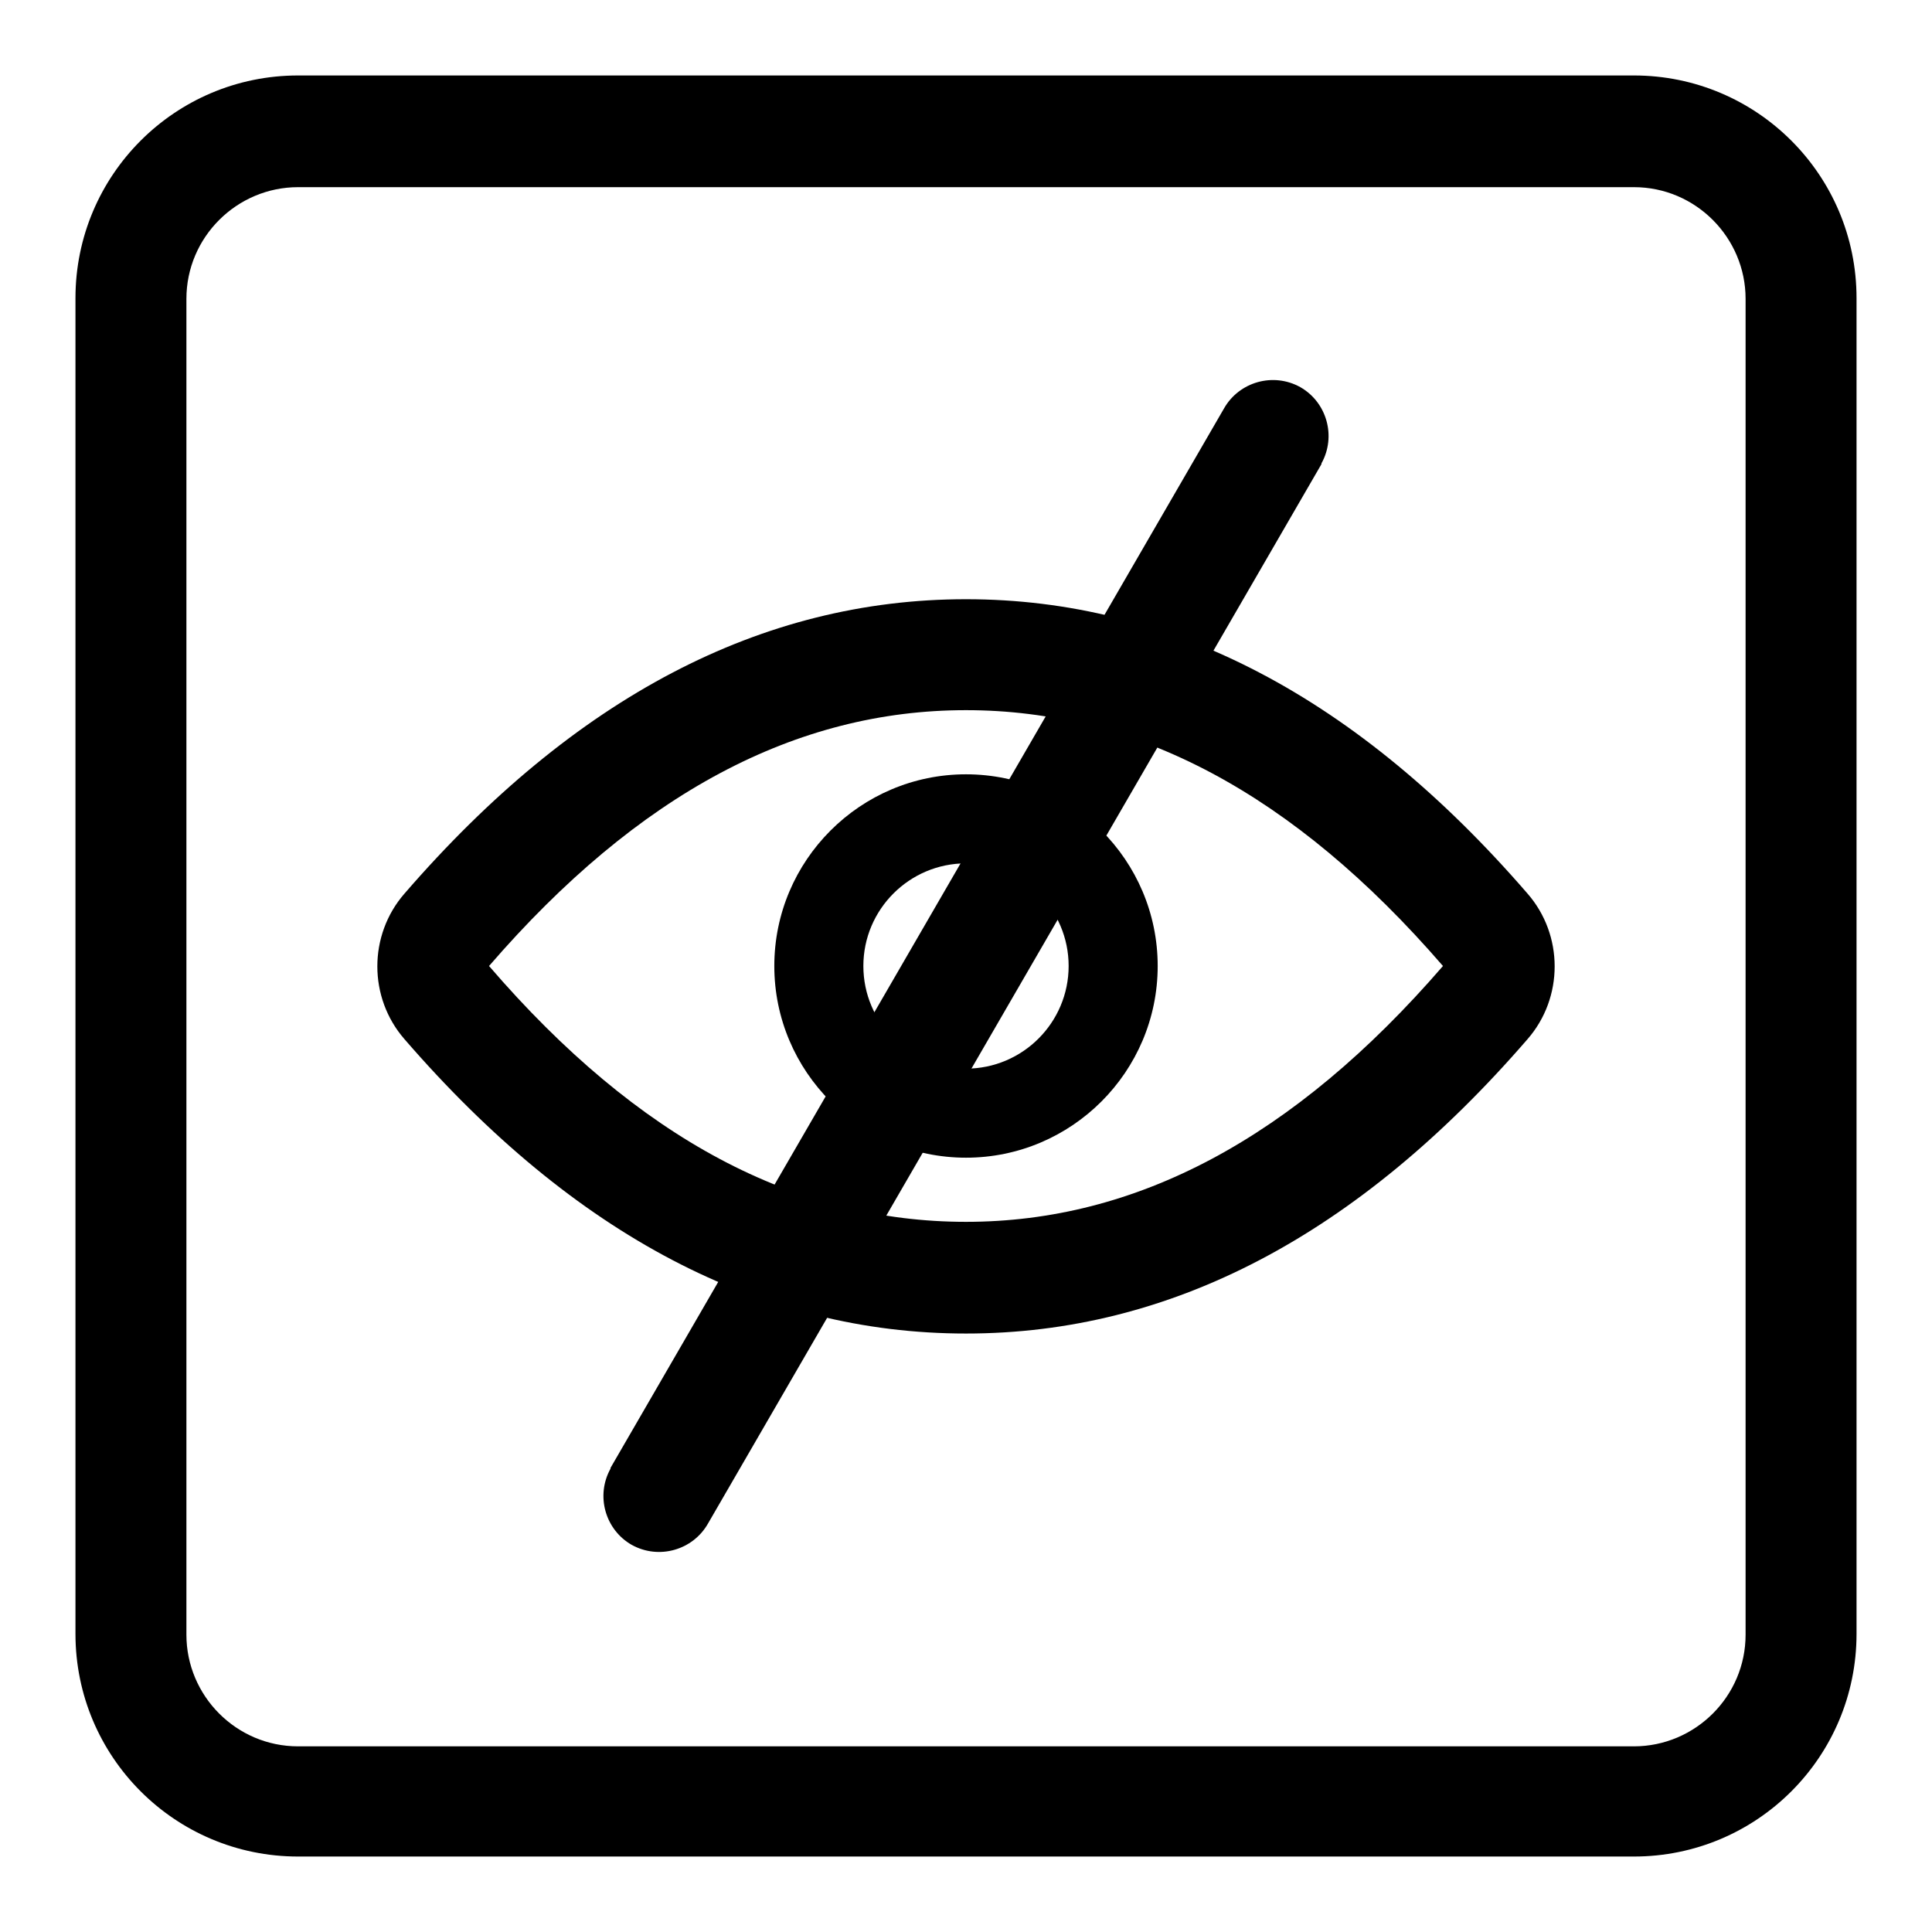
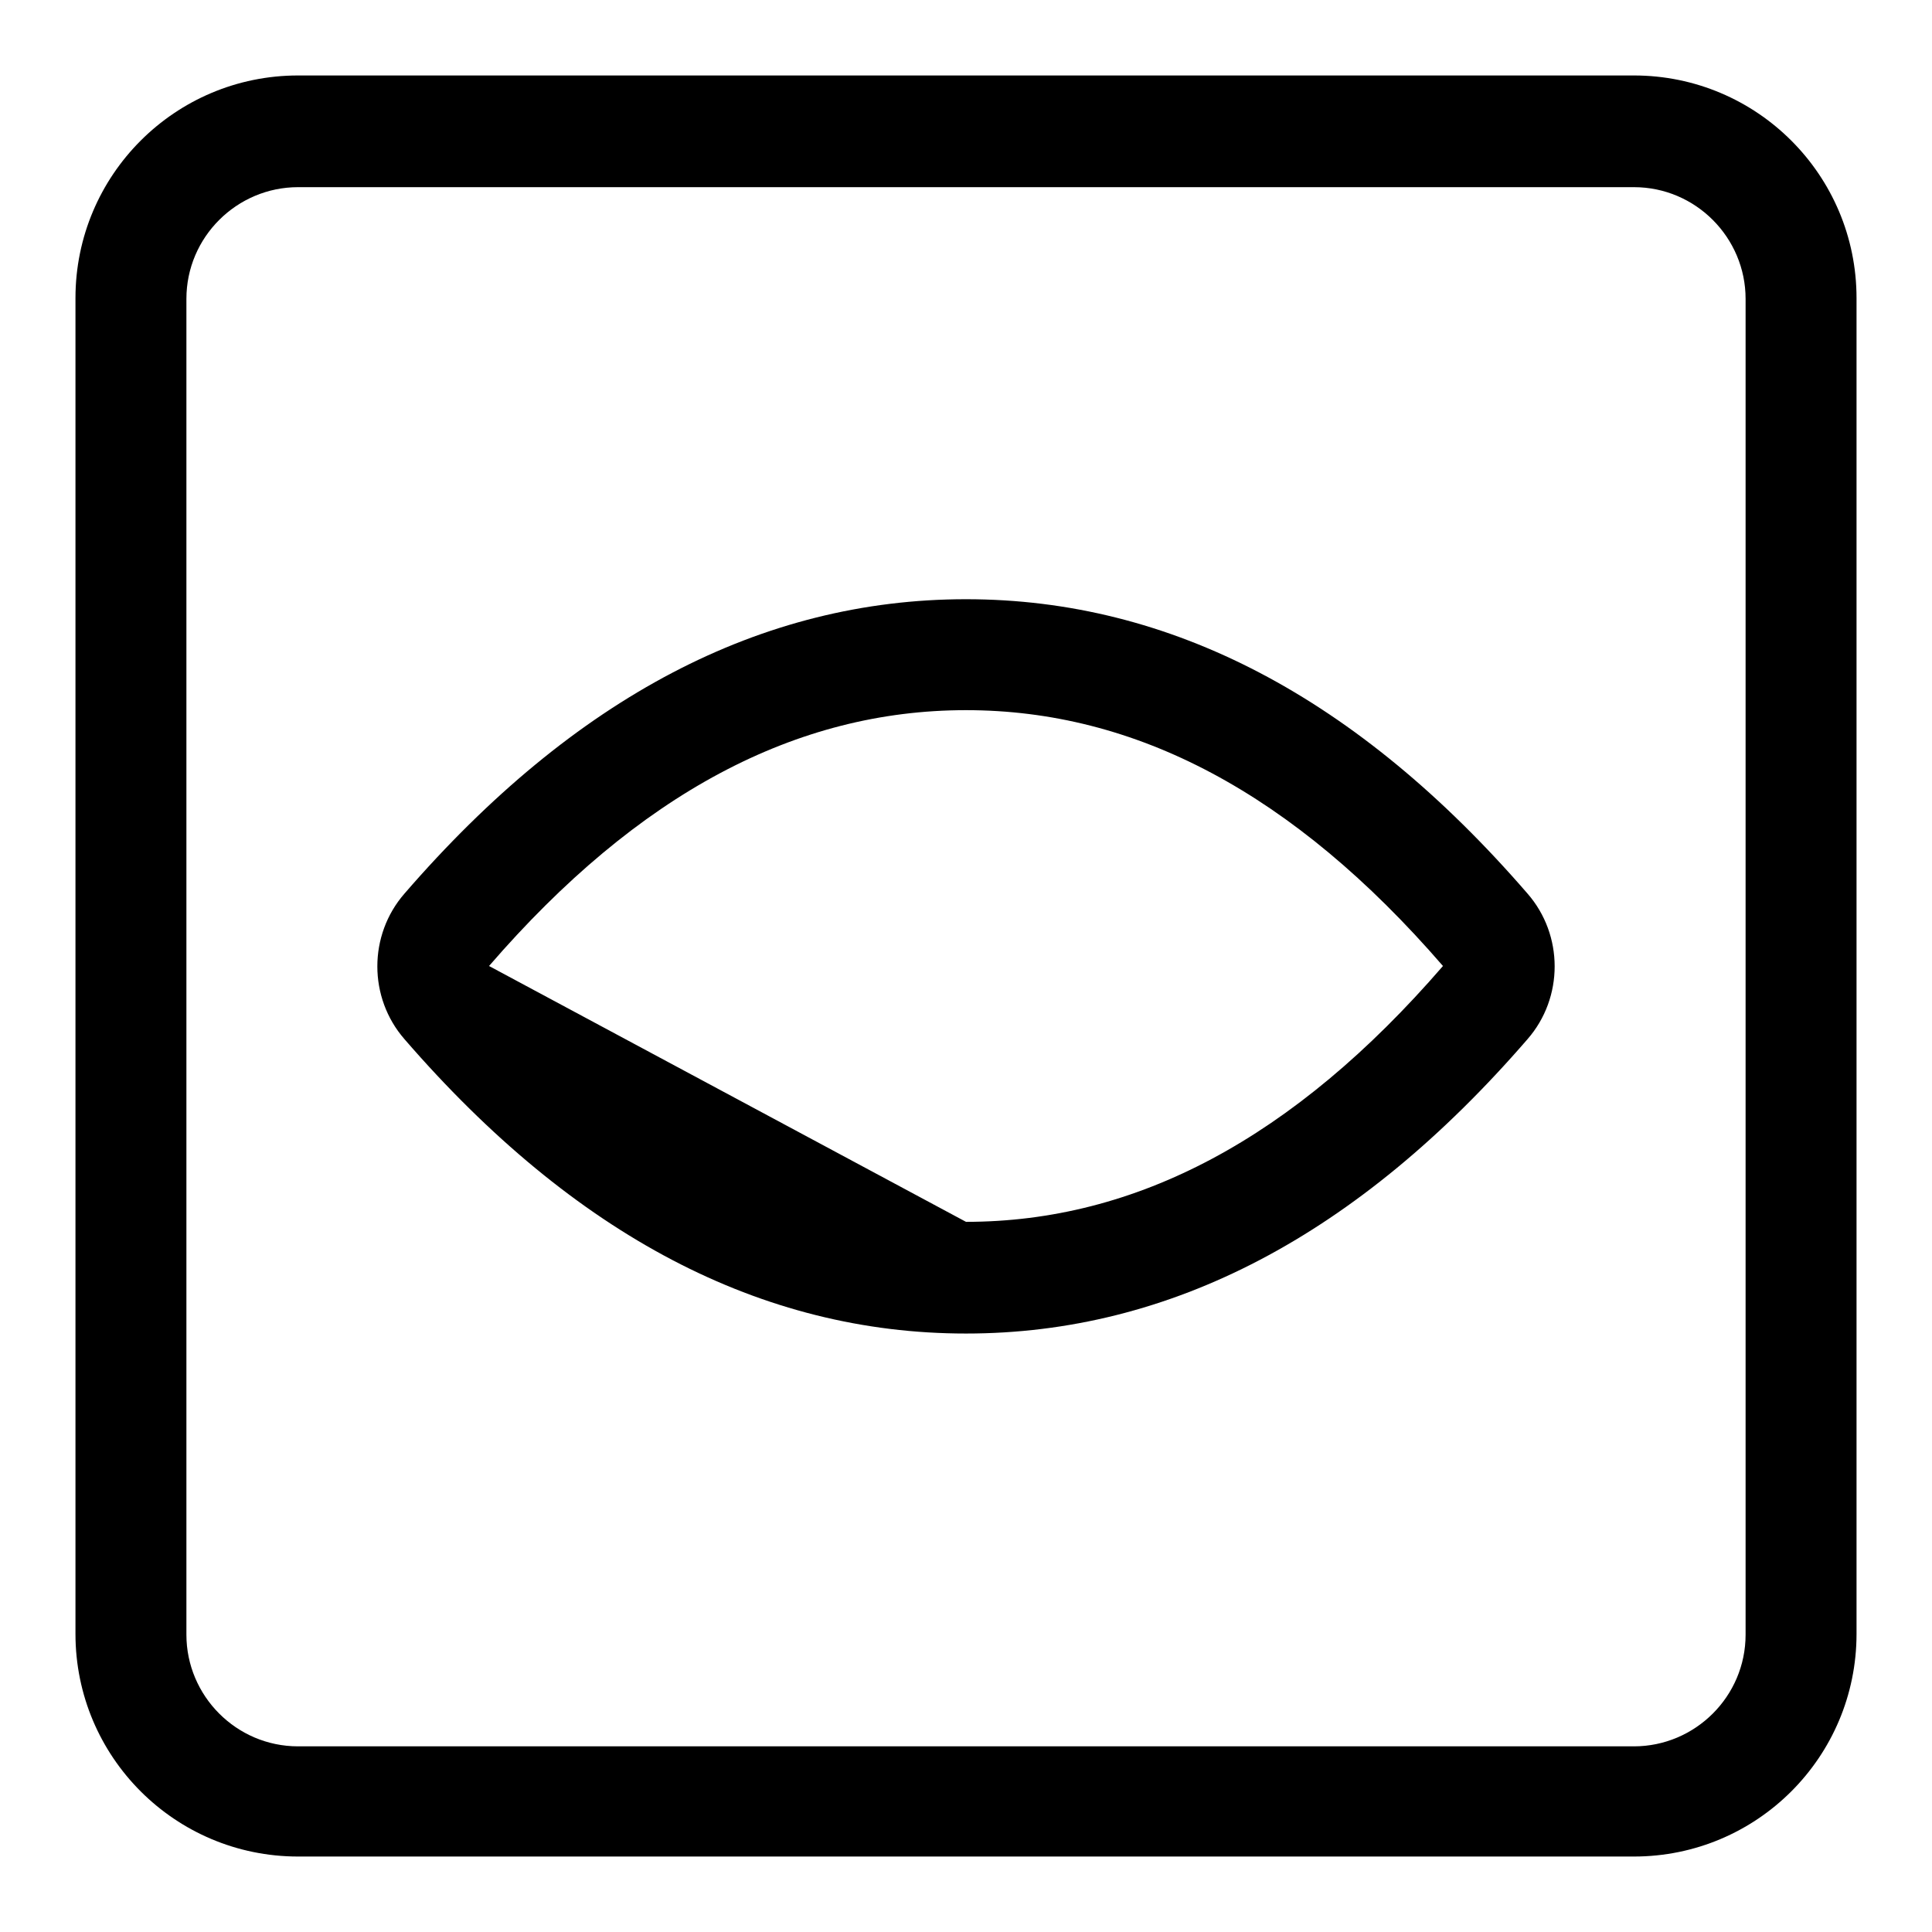
<svg xmlns="http://www.w3.org/2000/svg" version="1.1" x="0px" y="0px" viewBox="0 0 256 256" enable-background="new 0 0 256 256" xml:space="preserve">
  <g>
    <path fill="#000000" d="M39.5,24.8c-8.1,0-14.8,6.6-14.8,14.8v177c0,8.1,6.6,14.8,14.8,14.8h177c8.1,0,14.8-6.6,14.8-14.8v-177 c0-8.1-6.6-14.8-14.8-14.8H39.5z M39.5,10h177c16.3,0,29.5,13.2,29.5,29.5v177c0,16.3-13.2,29.5-29.5,29.5h-177 C23.2,246,10,232.8,10,216.5v-177C10,23.2,23.2,10,39.5,10z" />
-     <path fill="#000000" d="M128,161.9c22.5,0,43.4-11,63.2-33.9c-19.9-23-40.8-33.9-63.2-33.9c-22.5,0-43.4,11-63.2,33.9 C84.6,151,105.5,161.9,128,161.9z M128,176.7c-27.1,0-51.9-13-74.4-39c-4.8-5.5-4.8-13.8,0-19.3c22.5-26,47.3-39,74.4-39 c27.1,0,51.9,13,74.4,39c4.8,5.5,4.8,13.8,0,19.3C179.9,163.7,155.1,176.7,128,176.7z" />
-     <path fill="#000000" d="M128,153.4c-14,0-25.4-11.4-25.4-25.4c0-14,11.4-25.4,25.4-25.4c14,0,25.4,11.4,25.4,25.4 C153.4,142,142,153.4,128,153.4z M128,141.6c7.5,0,13.6-6.1,13.6-13.6c0-7.5-6.1-13.6-13.6-13.6c-7.5,0-13.6,6.1-13.6,13.6 C114.4,135.5,120.5,141.6,128,141.6z" />
-     <path fill="#000000" d="M162.2,54.1c2-3.5,6.5-4.8,10.1-2.8c3.5,2,4.8,6.5,2.8,10.1c0,0,0,0.1,0,0.1L93.8,201.9 c-2,3.5-6.5,4.8-10.1,2.8c-3.5-2-4.8-6.5-2.8-10.1c0,0,0-0.1,0-0.1L162.2,54.1z" />
+     <path fill="#000000" d="M128,161.9c22.5,0,43.4-11,63.2-33.9c-19.9-23-40.8-33.9-63.2-33.9c-22.5,0-43.4,11-63.2,33.9 z M128,176.7c-27.1,0-51.9-13-74.4-39c-4.8-5.5-4.8-13.8,0-19.3c22.5-26,47.3-39,74.4-39 c27.1,0,51.9,13,74.4,39c4.8,5.5,4.8,13.8,0,19.3C179.9,163.7,155.1,176.7,128,176.7z" />
  </g>
</svg>